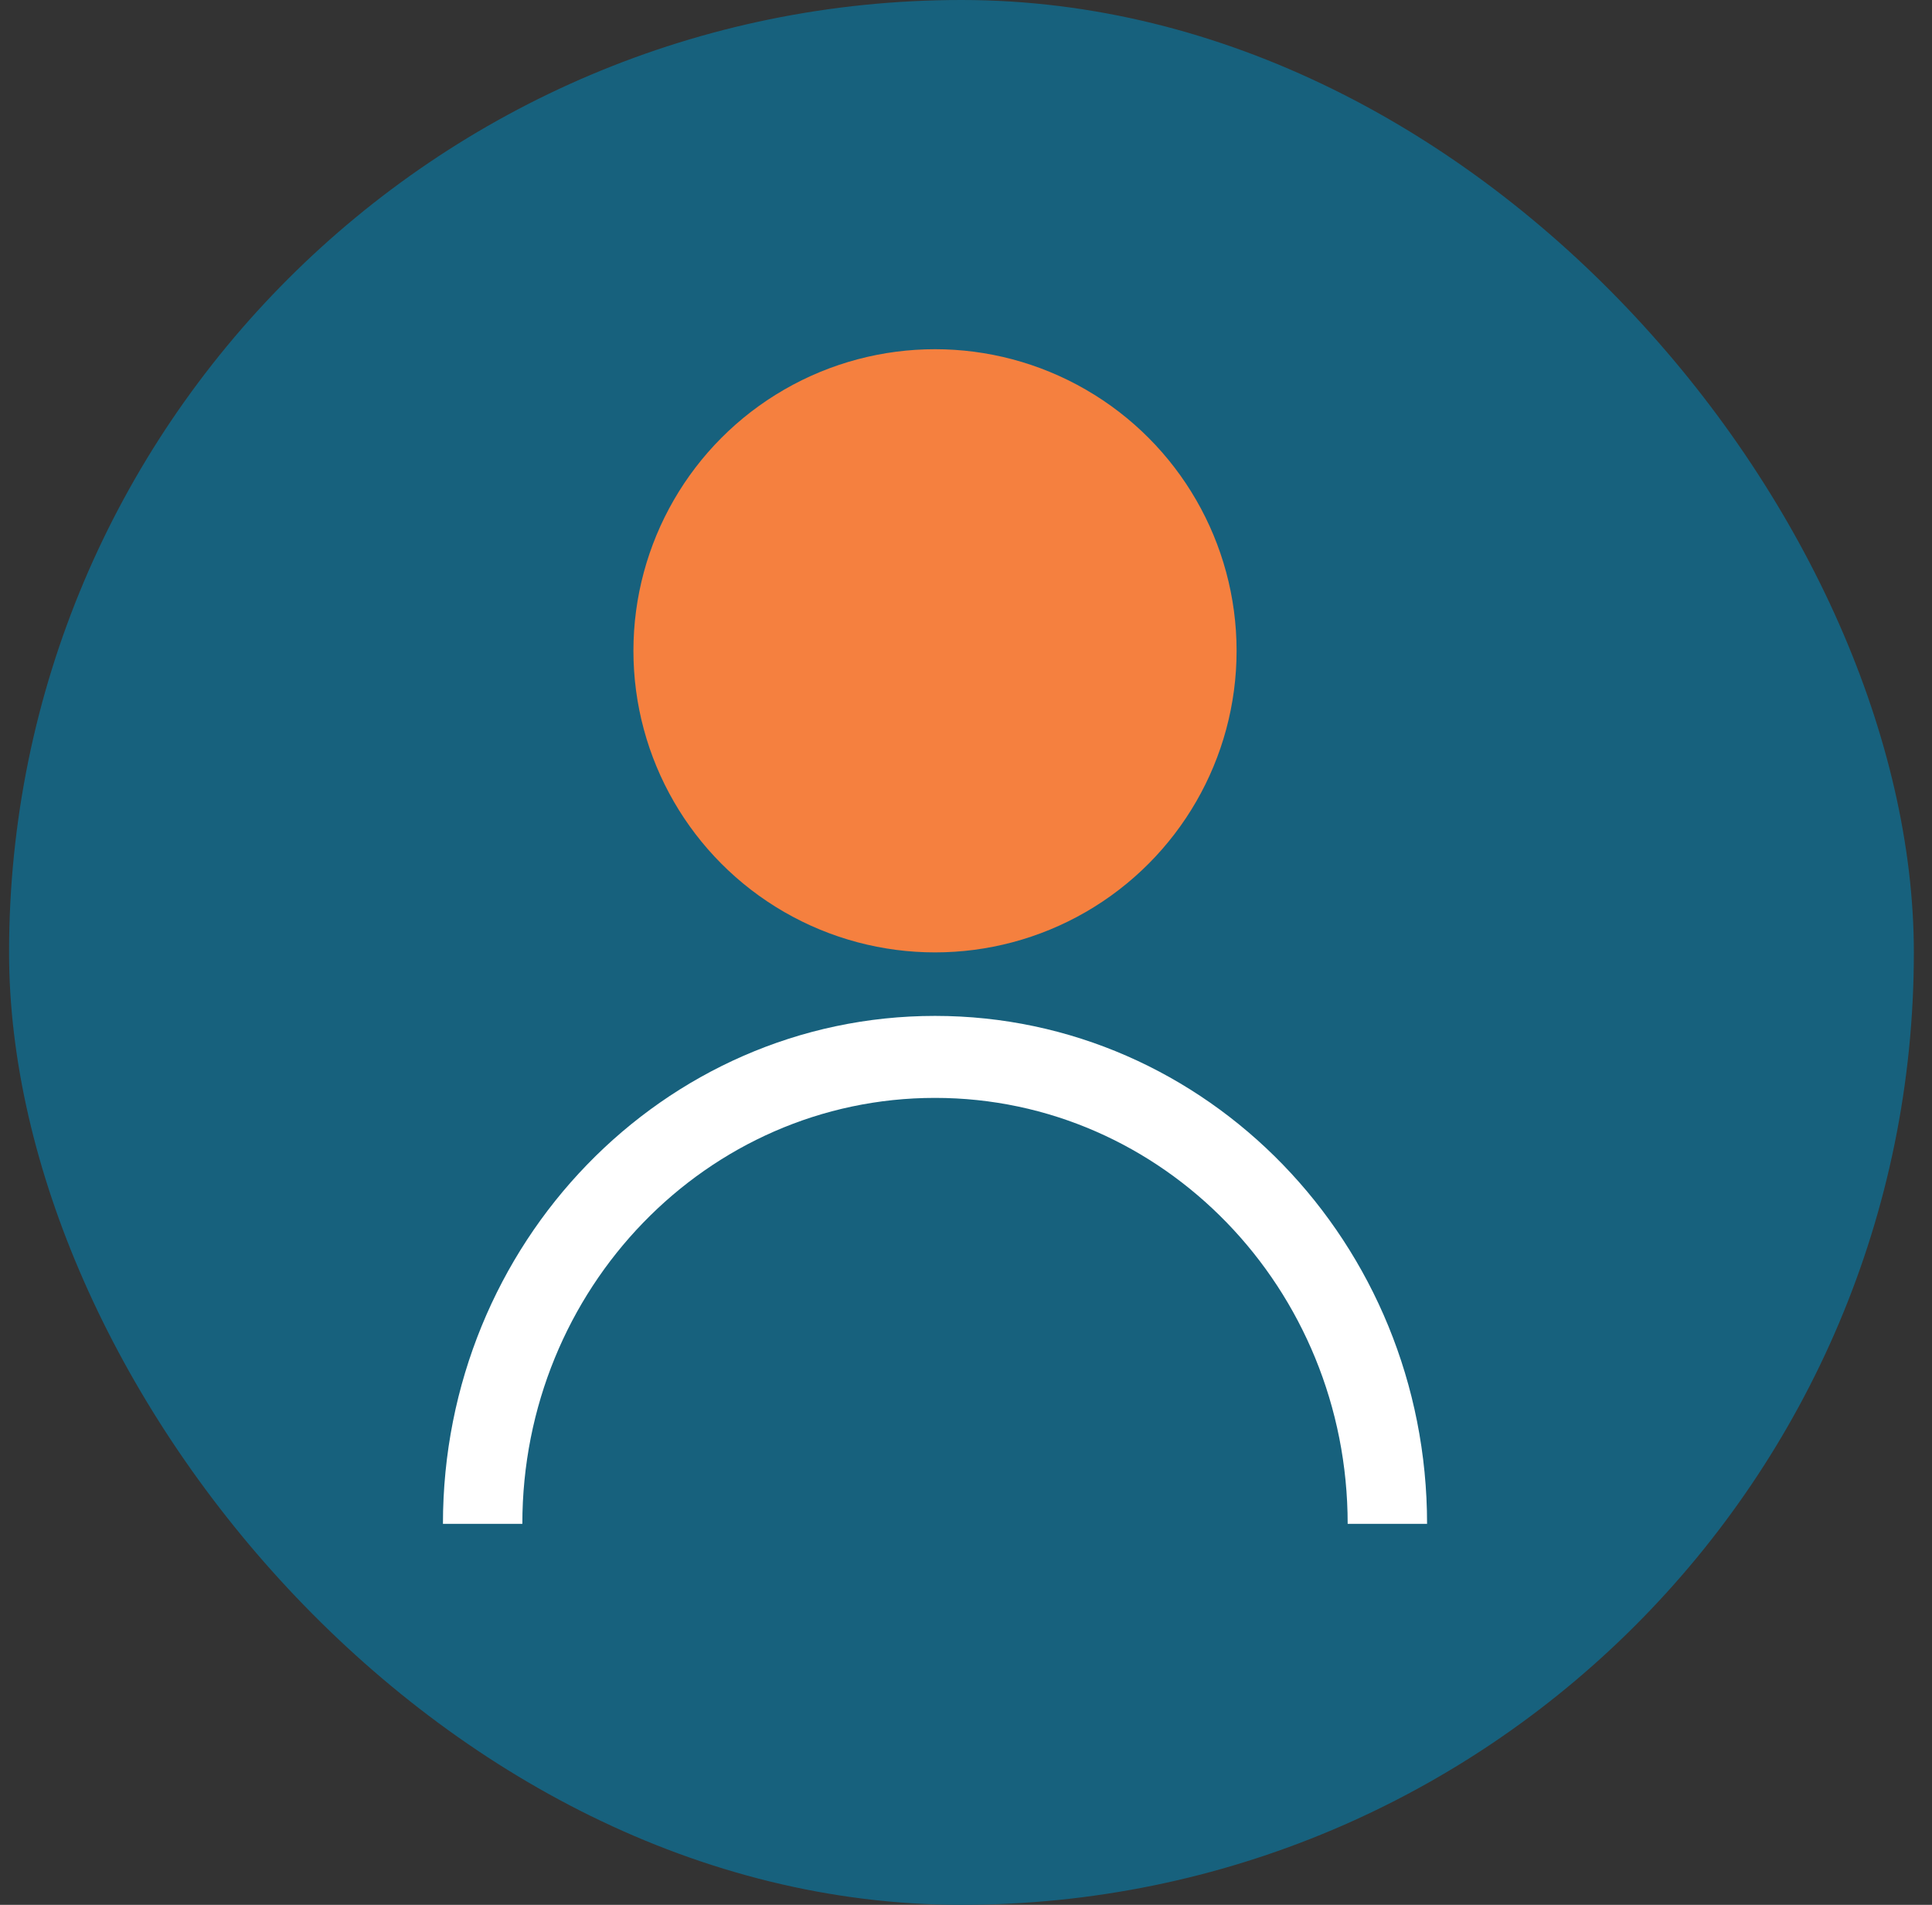
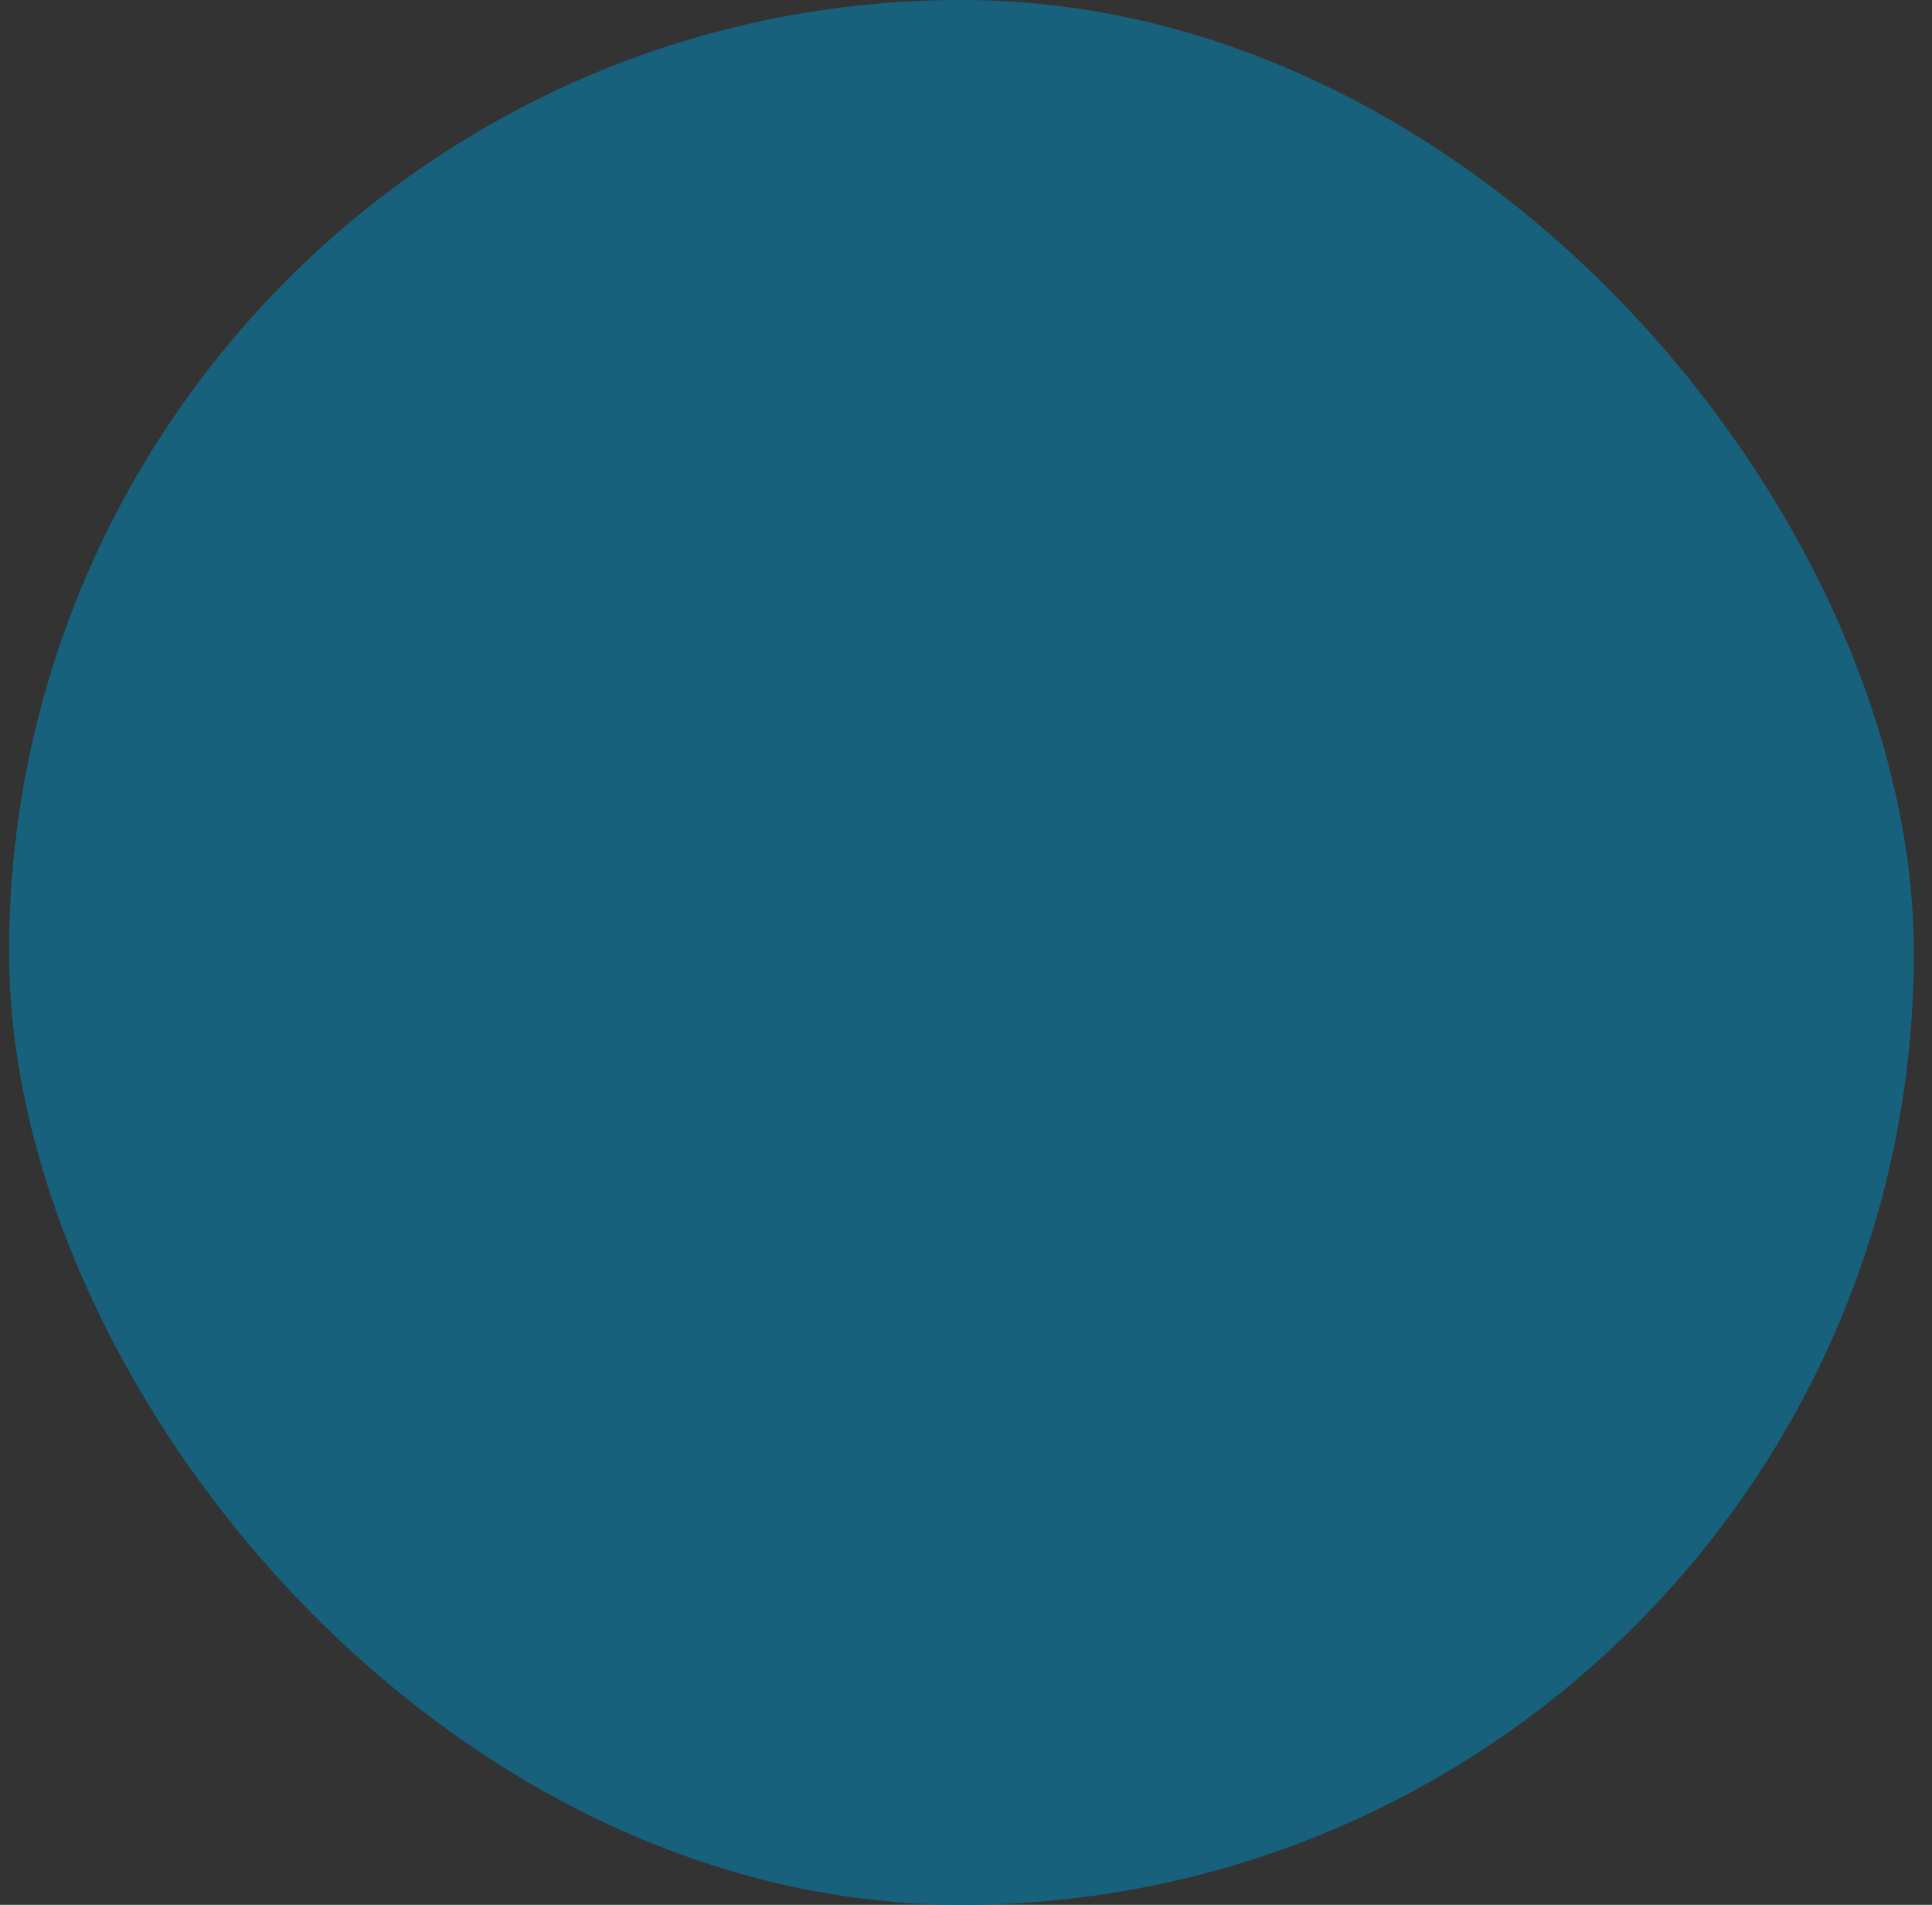
<svg xmlns="http://www.w3.org/2000/svg" width="71" height="70" viewBox="0 0 71 70" fill="none">
  <rect x="0" y="0" width="71" height="70" fill="#333333" stroke="none" />
  <rect x="0.333" width="70" height="70" rx="35" fill="#17617D" />
-   <circle cx="34.361" cy="23.916" r="11.083" fill="#F5803F" />
-   <path fill-rule="evenodd" clip-rule="evenodd" d="M34.361 40.346C25.986 40.346 19.196 47.354 19.196 56H16.278C16.278 45.69 24.374 37.333 34.361 37.333C44.348 37.333 52.444 45.69 52.444 56H49.526C49.526 47.354 42.736 40.346 34.361 40.346Z" fill="white" />
</svg>